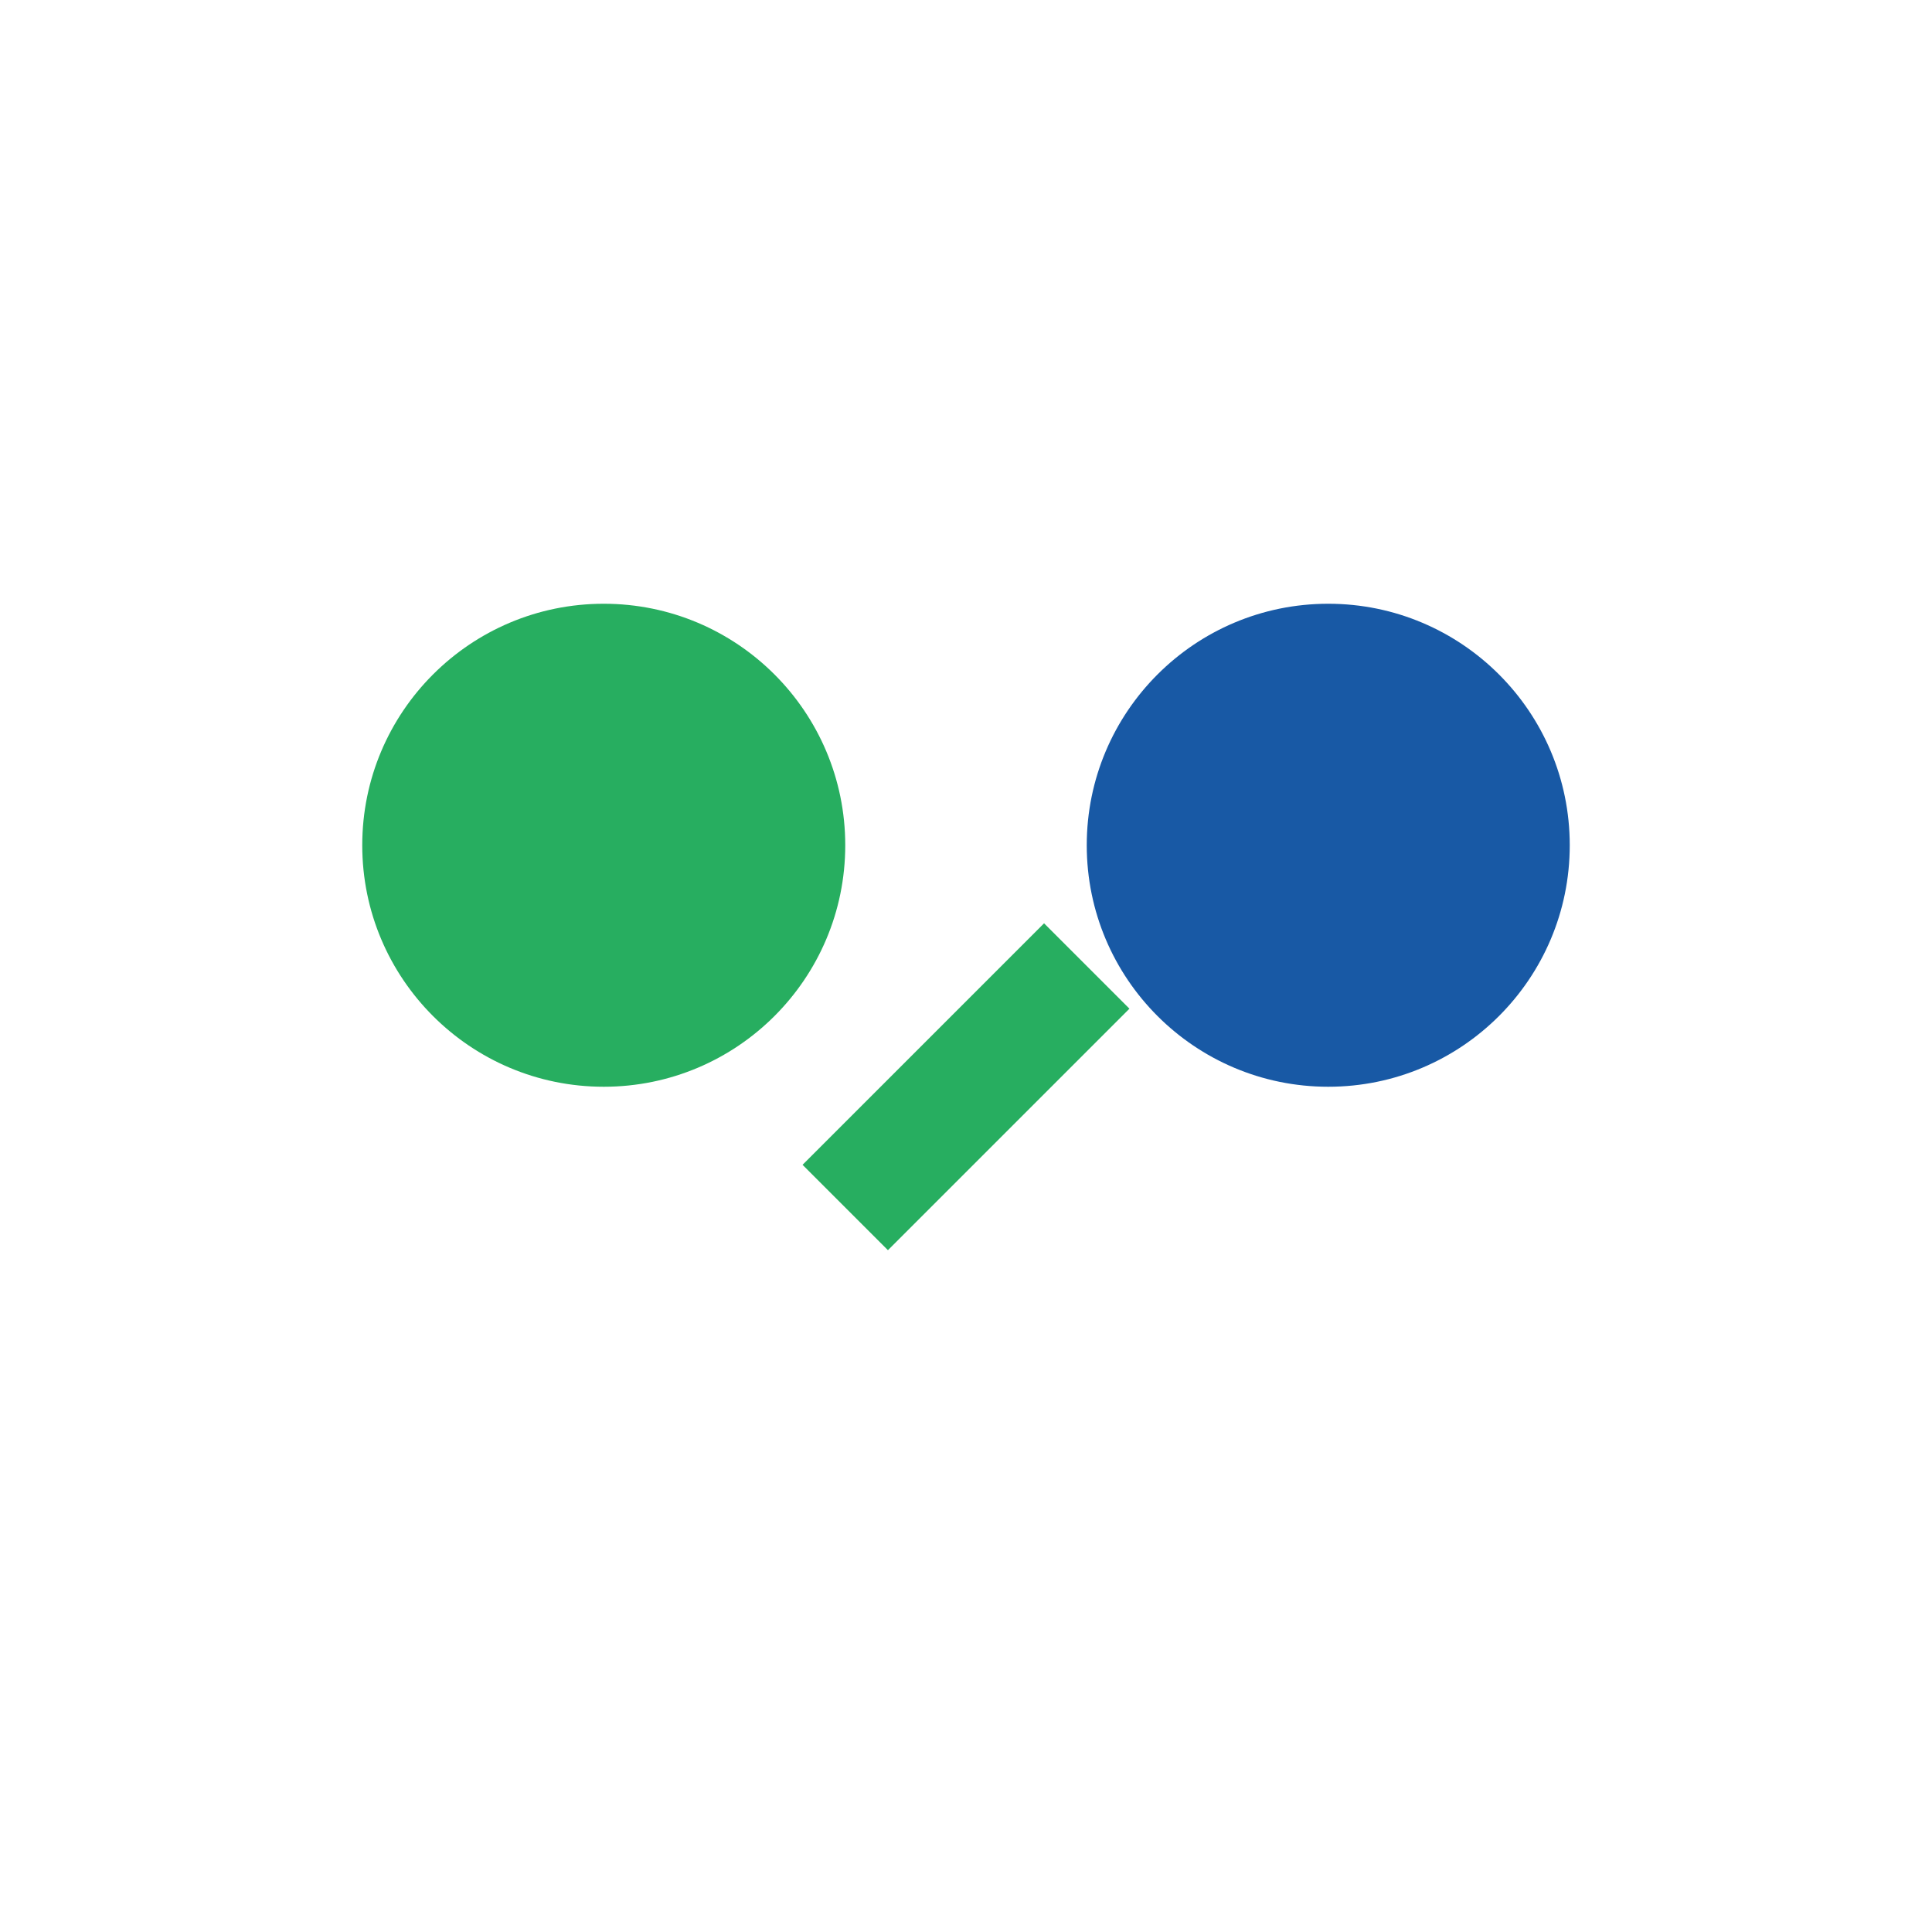
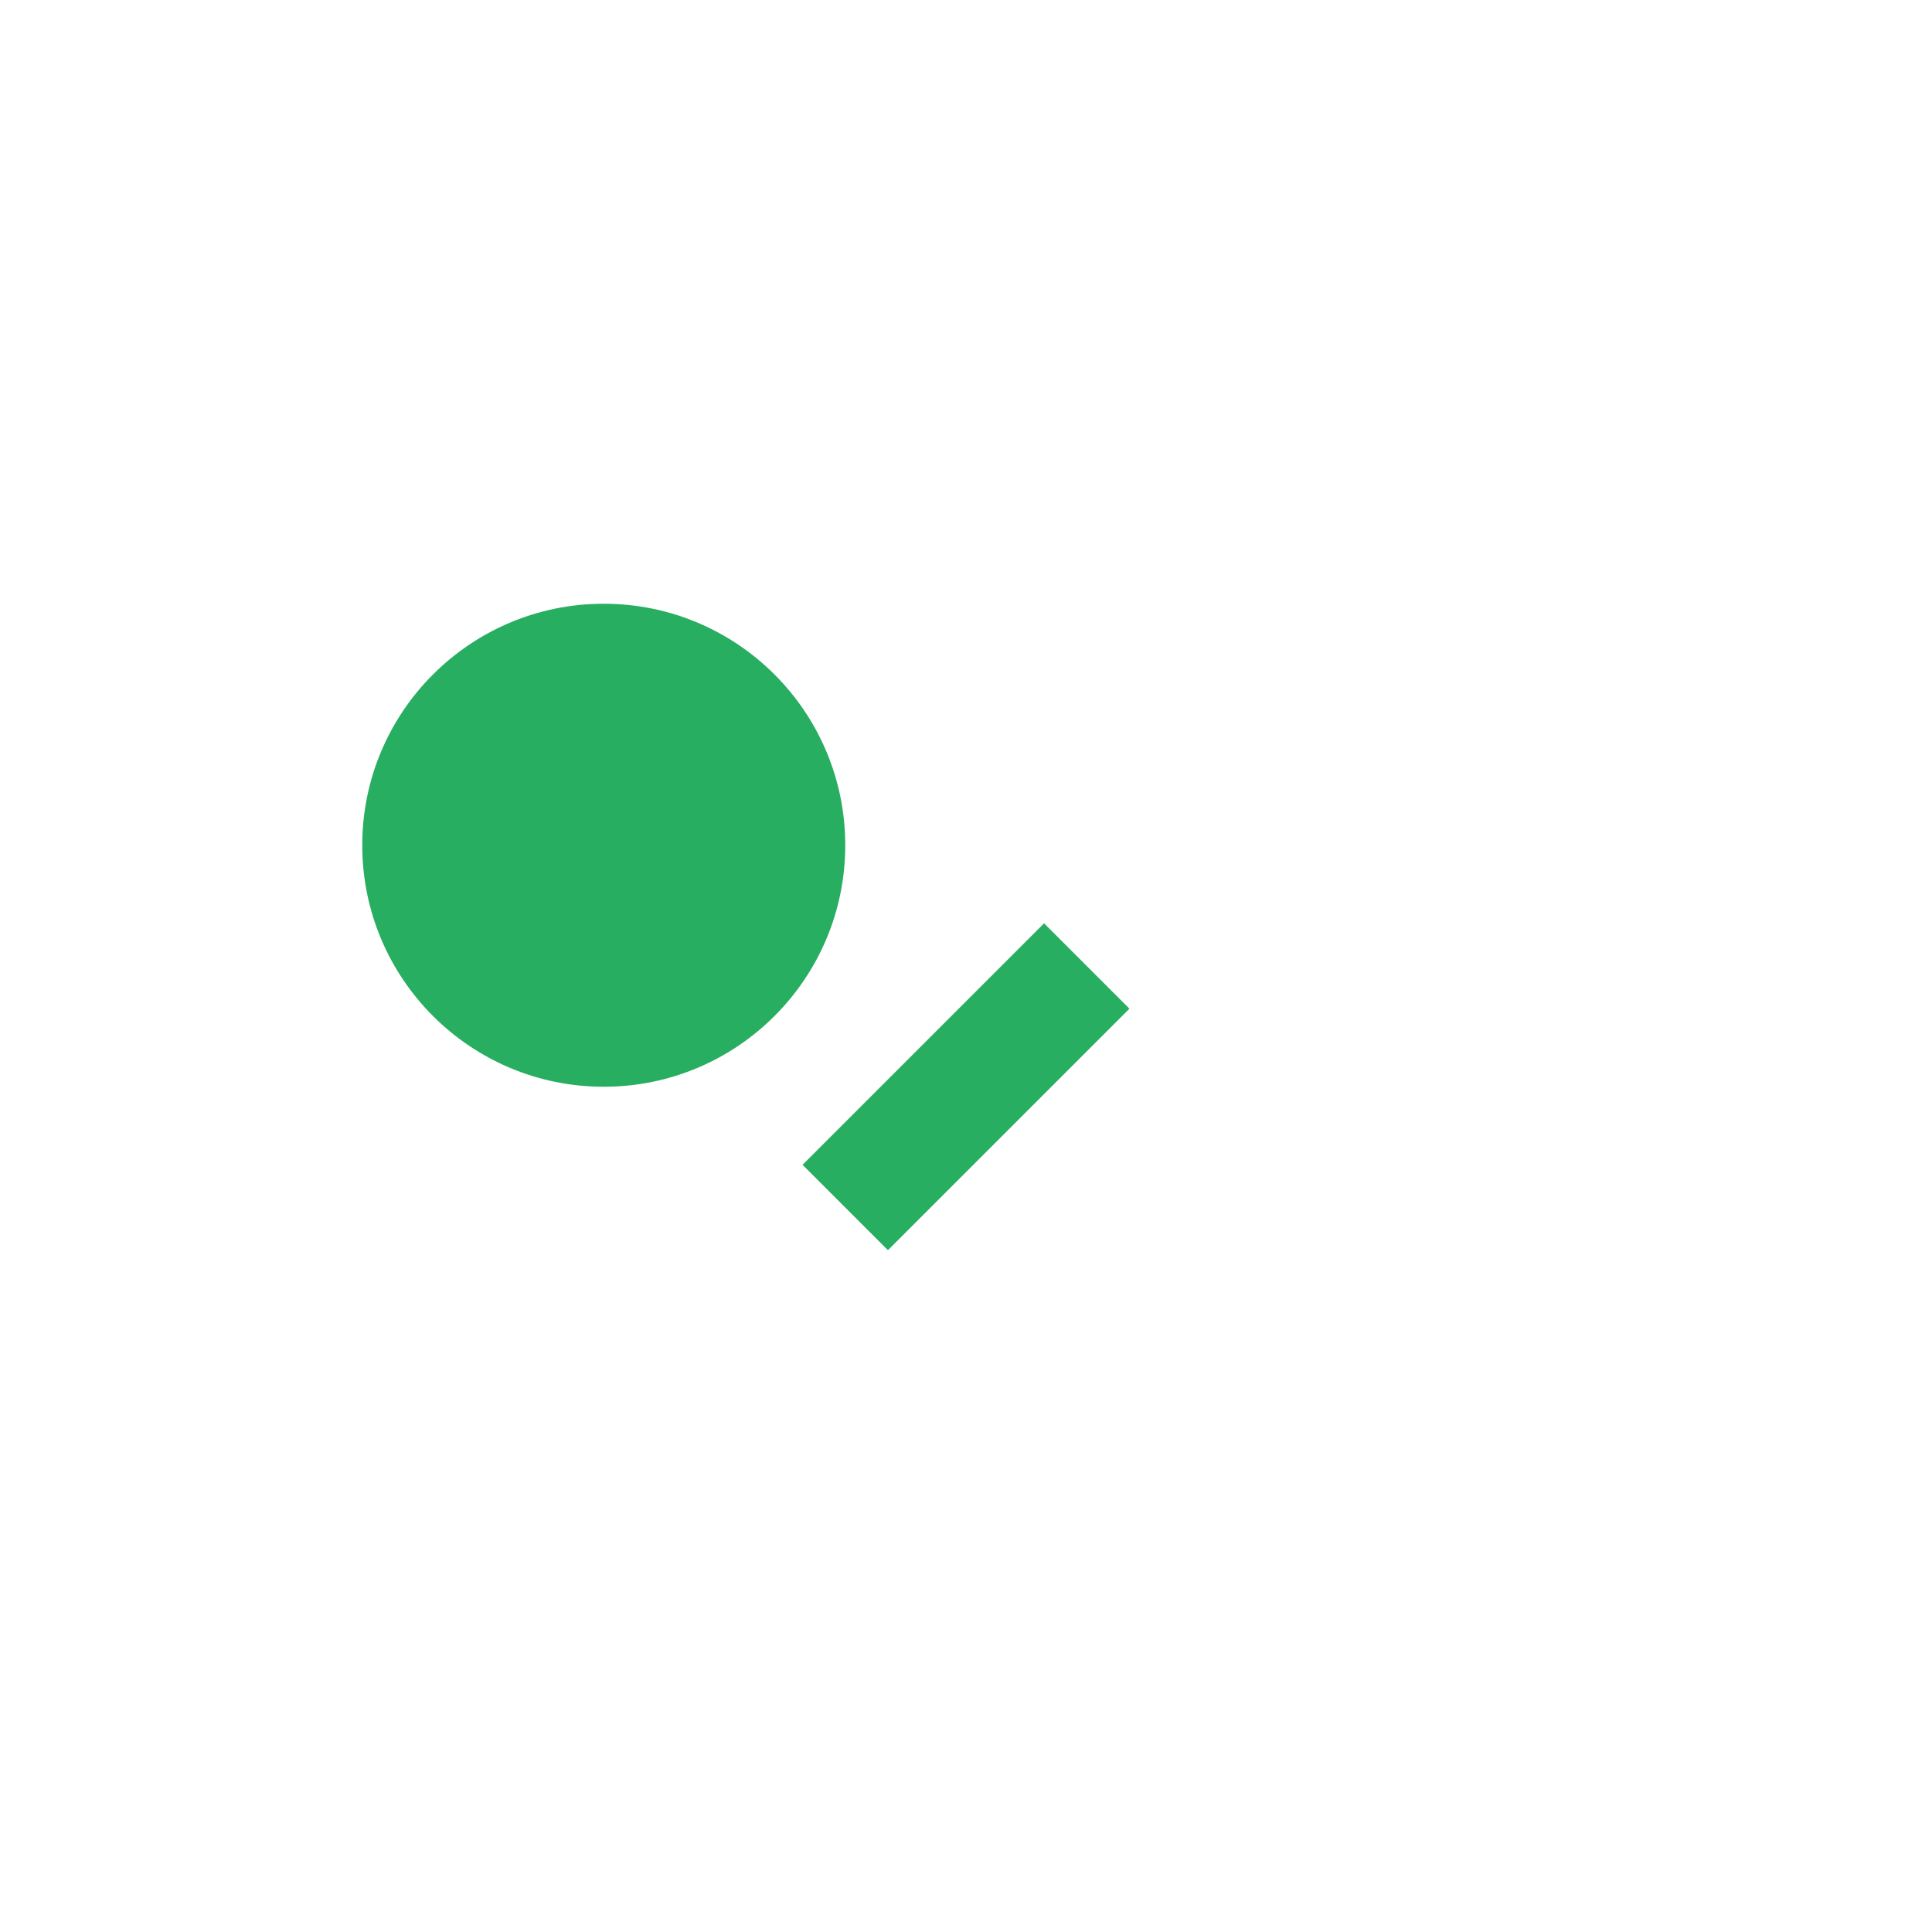
<svg xmlns="http://www.w3.org/2000/svg" width="32" height="32" viewBox="0 0 32 32">
  <circle cx="10" cy="14" r="4" fill="#27ae60" />
-   <circle cx="22" cy="14" r="4" fill="#1859a5" />
  <path d="M14 20l4-4" stroke="#27ae60" stroke-width="2" />
</svg>